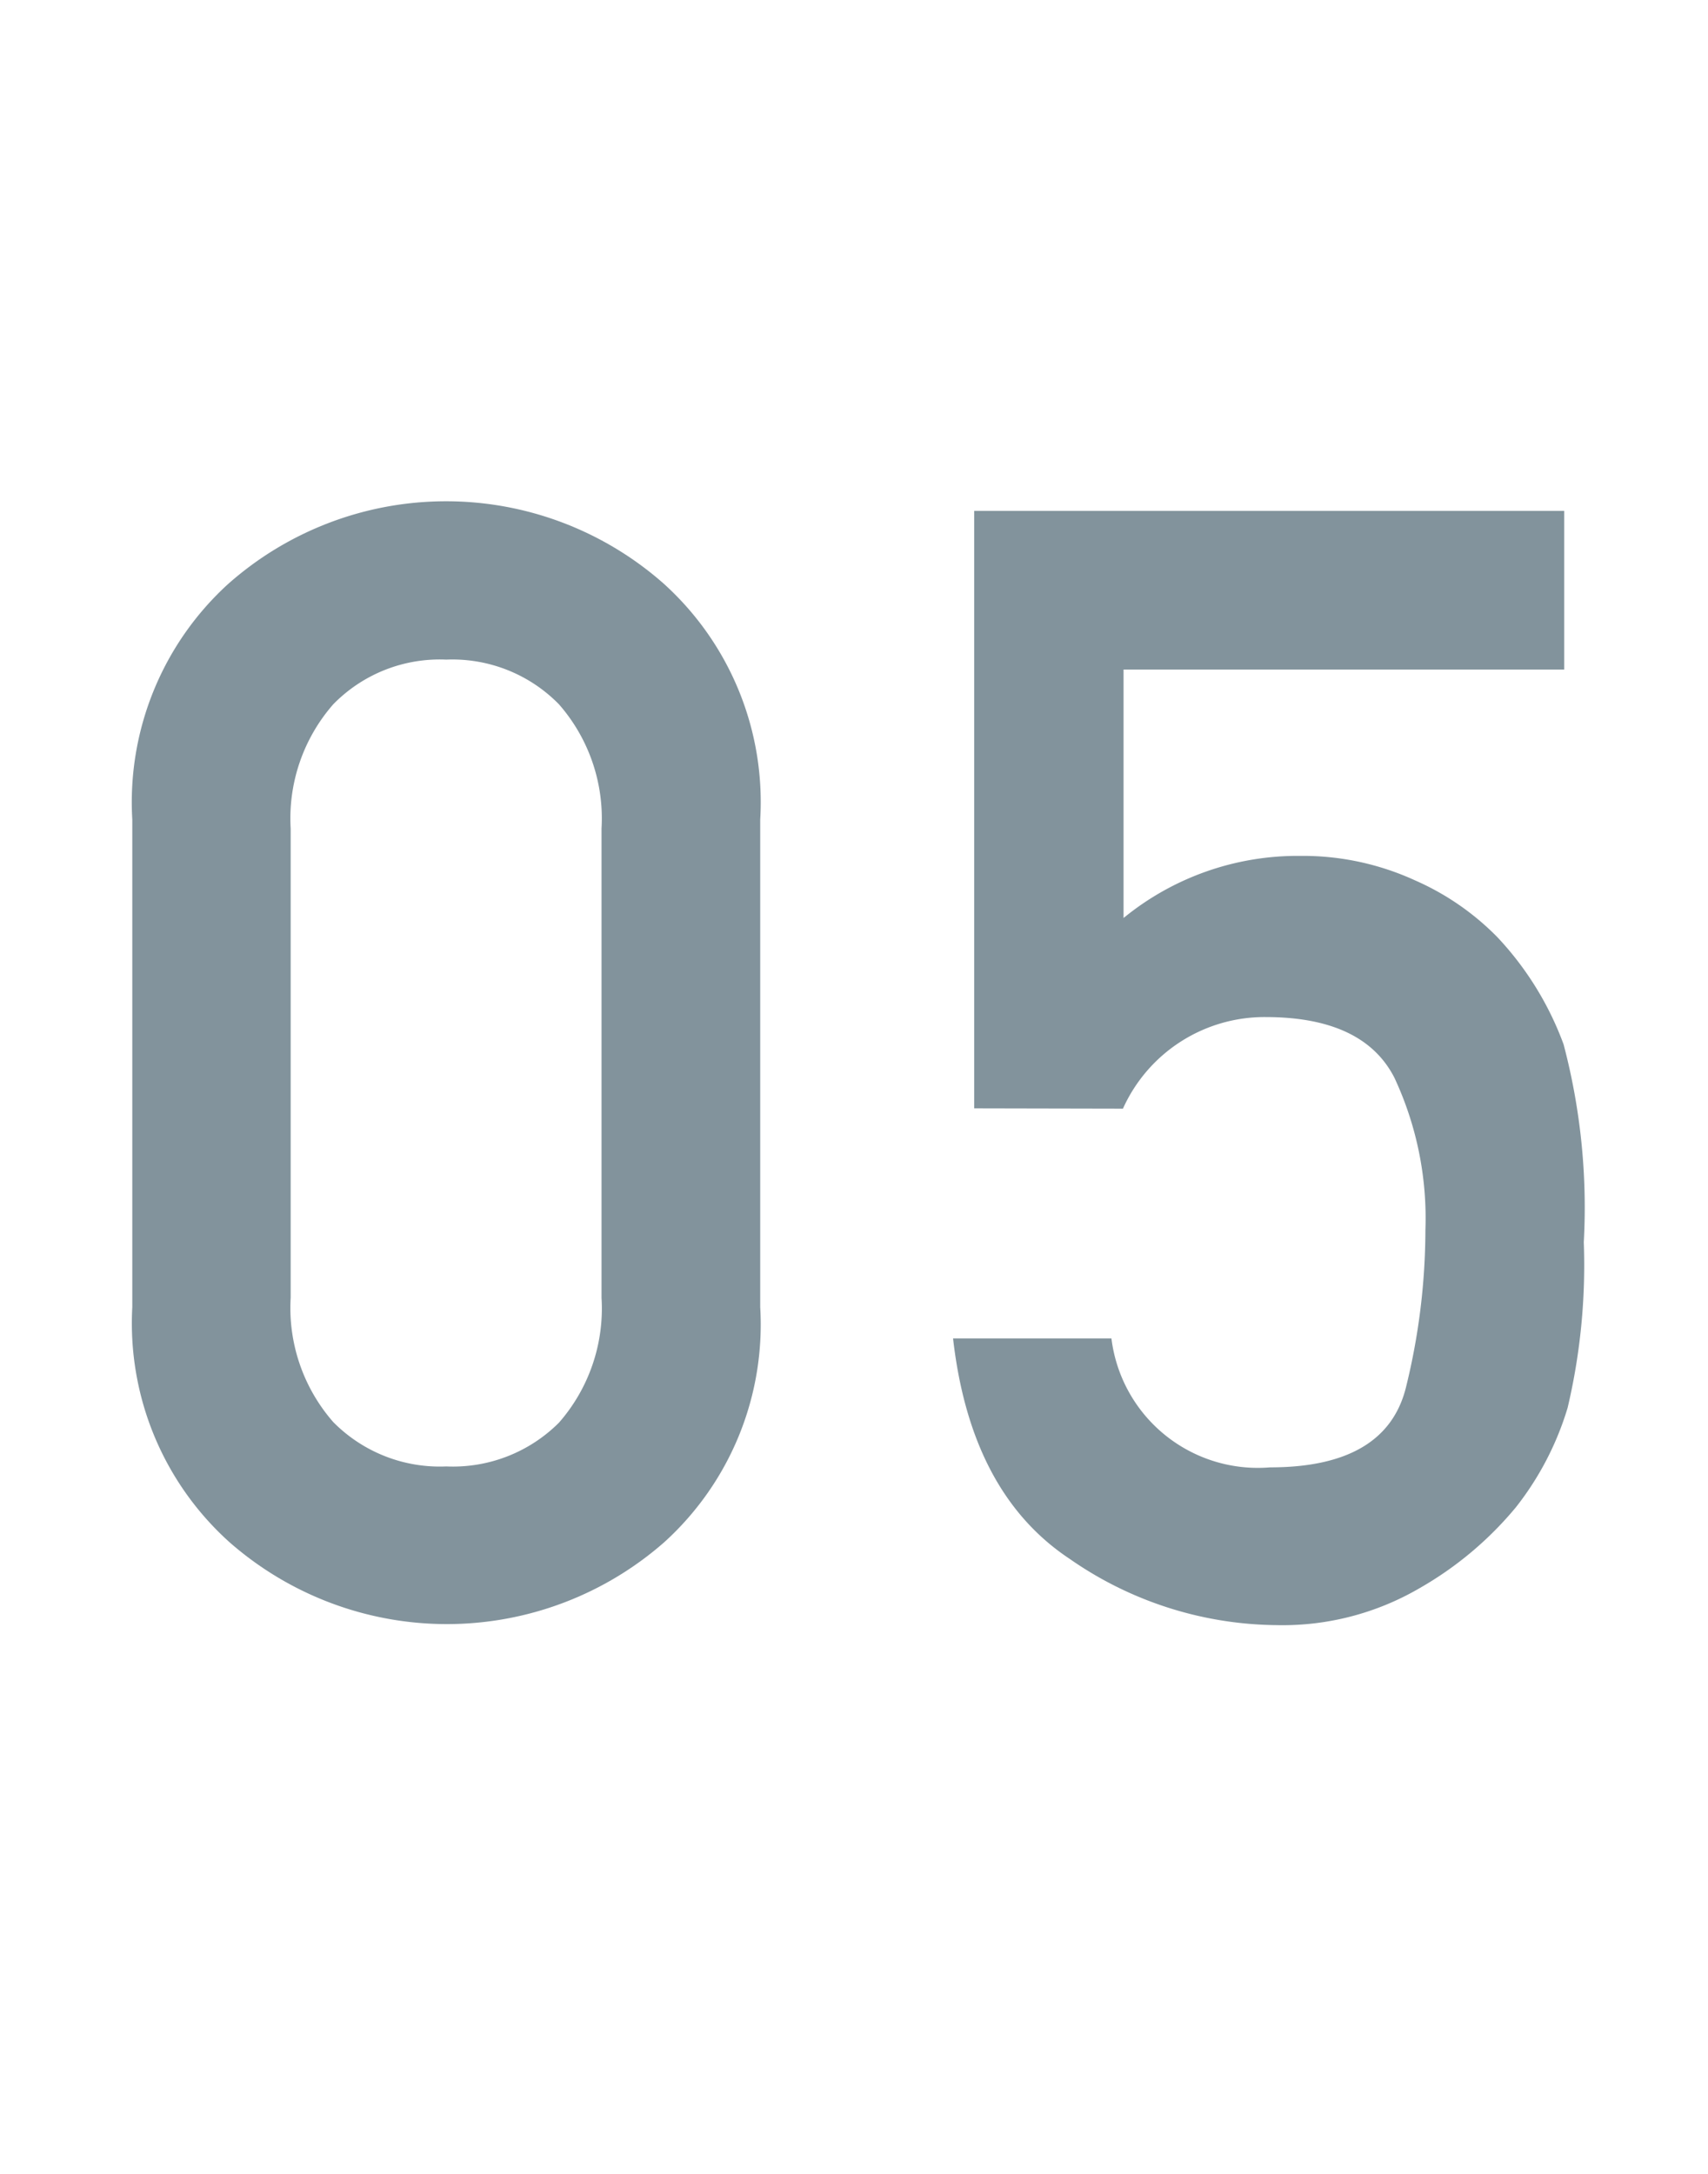
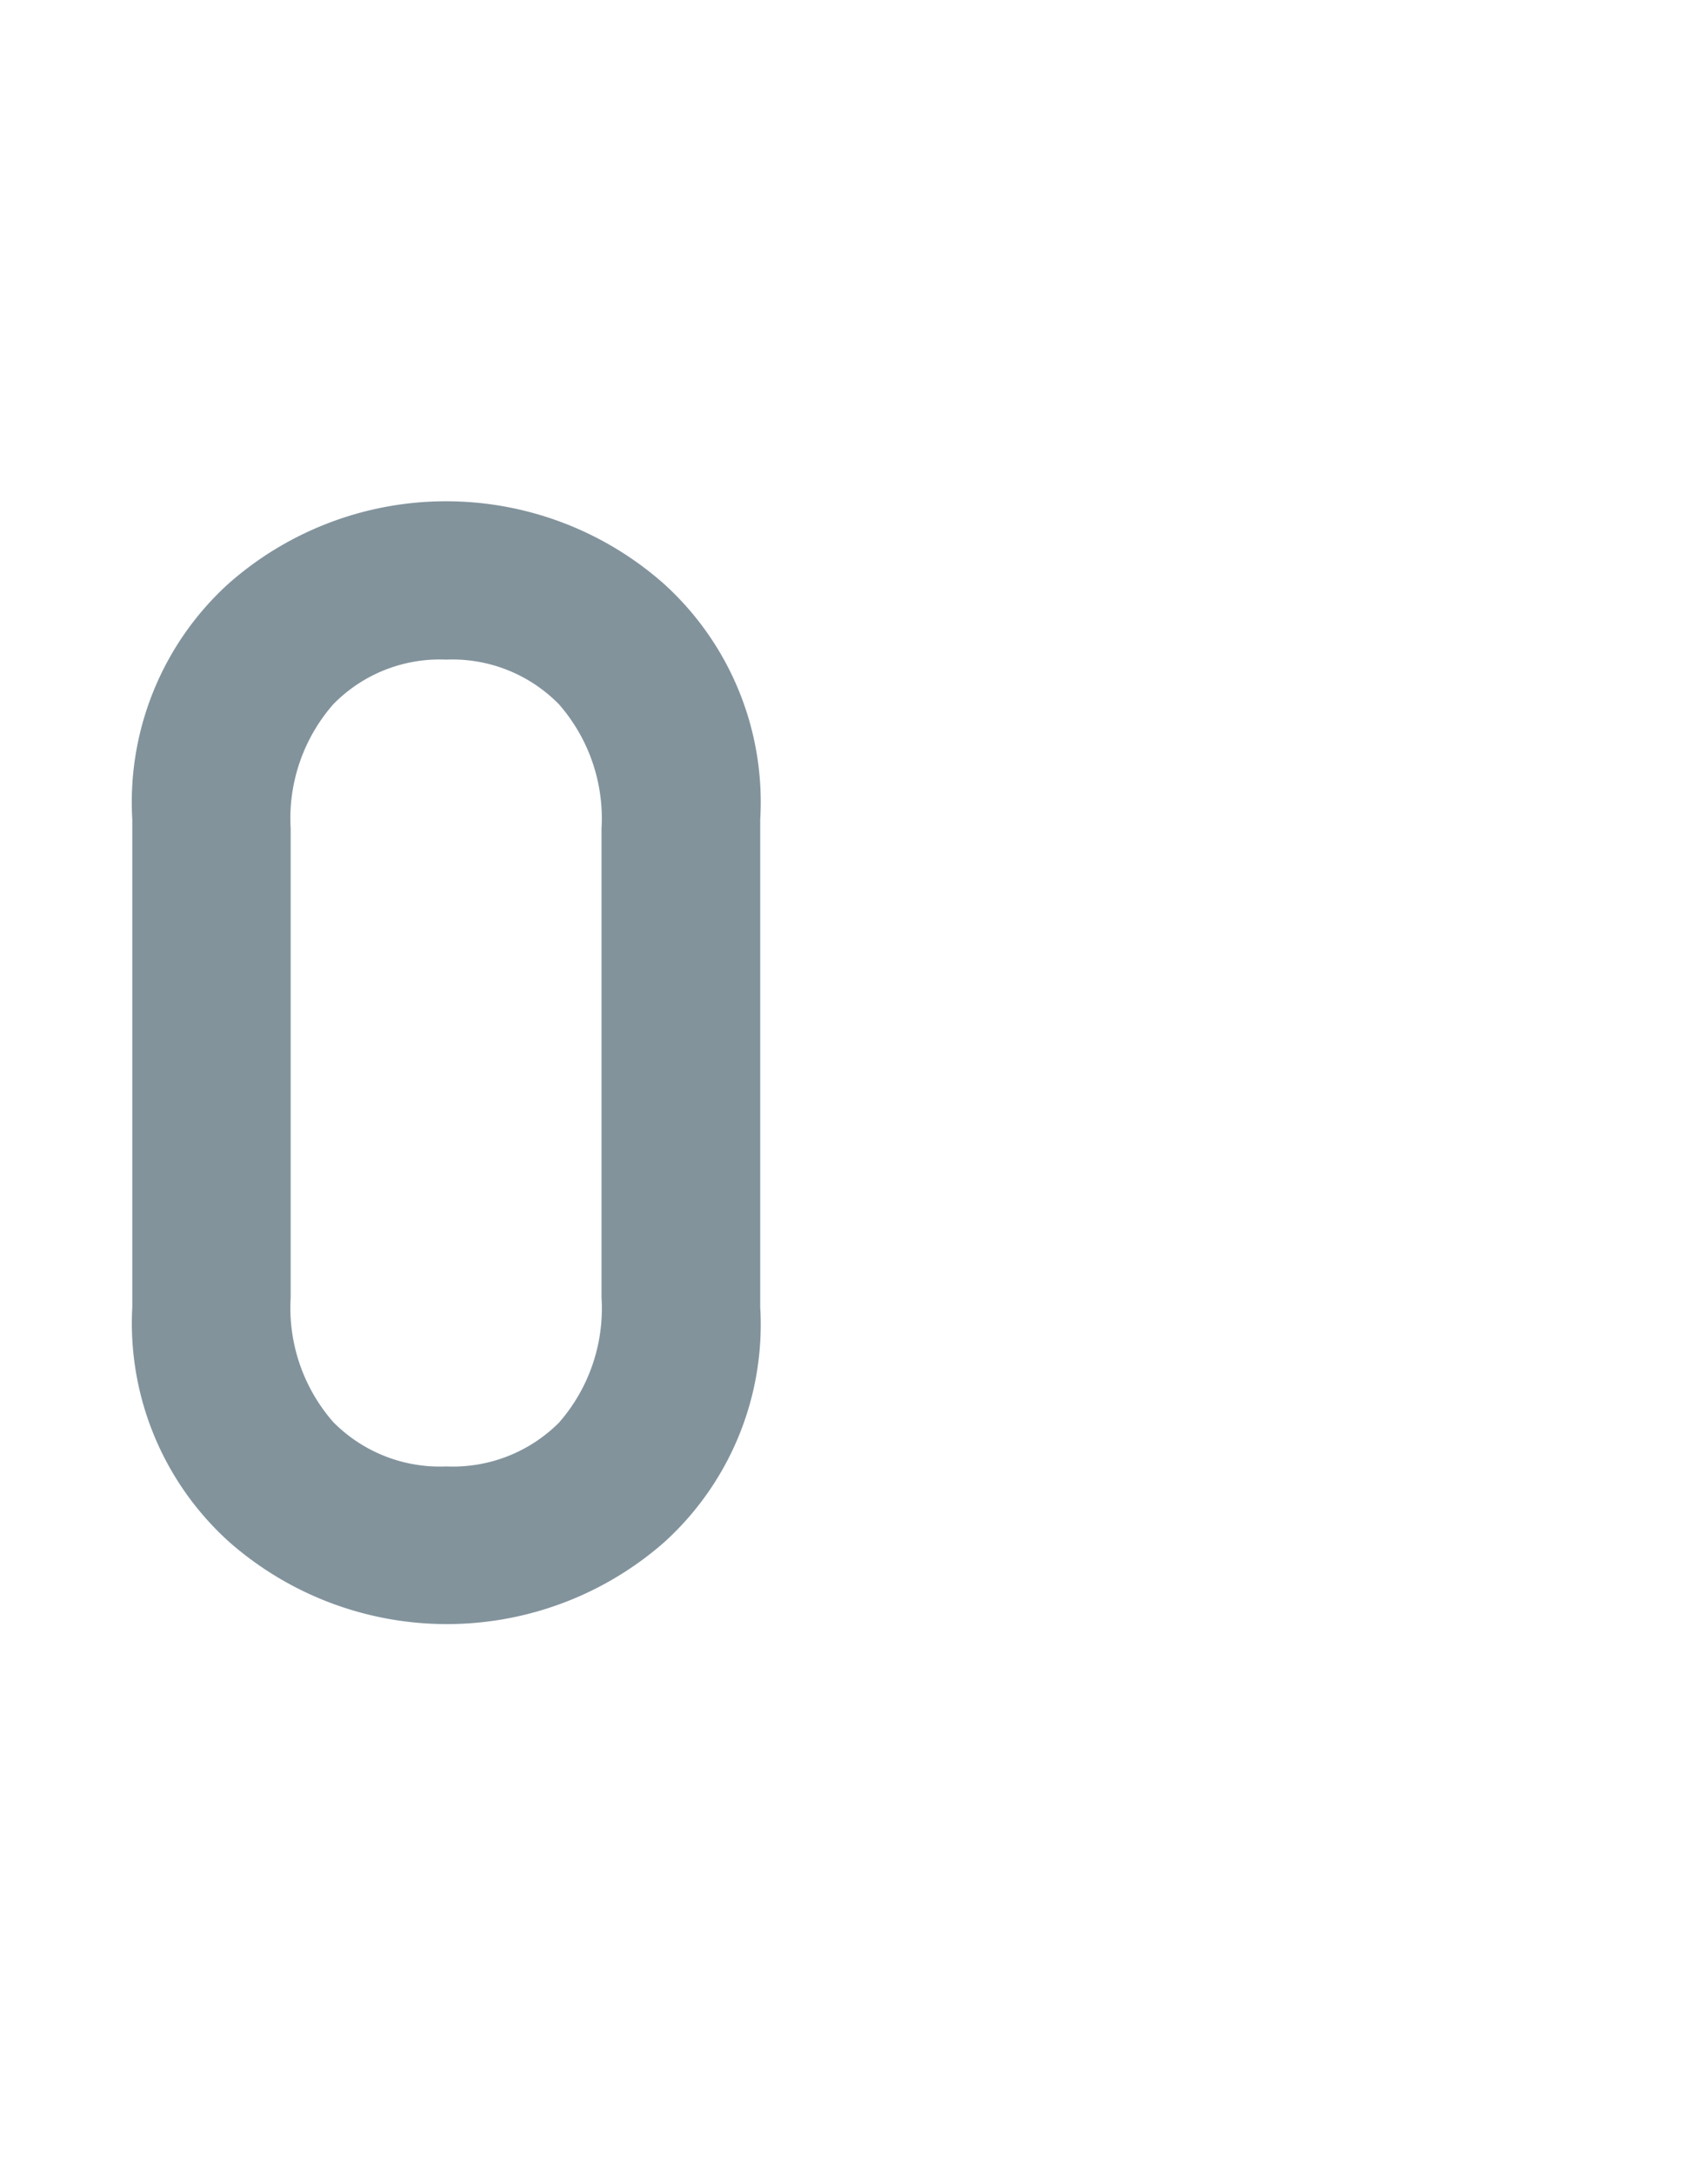
<svg xmlns="http://www.w3.org/2000/svg" viewBox="0 0 55 70">
  <defs>
    <style>.cls-1{fill:#fff;}.cls-2{fill:#82939c;}</style>
  </defs>
  <title>no5</title>
  <g id="レイヤー_2" data-name="レイヤー 2">
    <g id="contents">
-       <rect class="cls-1" width="55" height="70" />
      <path class="cls-2" d="M4.26,42.09V26.39a9.51,9.51,0,0,1,3.08-7.58,10.58,10.58,0,0,1,14.05,0,9.48,9.48,0,0,1,3.09,7.58v15.7a9.46,9.46,0,0,1-3.09,7.57,10.61,10.61,0,0,1-14,0A9.48,9.48,0,0,1,4.26,42.09Zm15.11-.3V26.68a5.58,5.58,0,0,0-1.37-4,4.8,4.8,0,0,0-3.63-1.44,4.79,4.79,0,0,0-3.64,1.44,5.58,5.58,0,0,0-1.37,4V41.79a5.58,5.58,0,0,0,1.37,4,4.82,4.82,0,0,0,3.64,1.43A4.83,4.83,0,0,0,18,45.81,5.58,5.58,0,0,0,19.37,41.79Z" />
-       <path class="cls-2" d="M31.37,35.69V16.45h19v5.11H36.18v8a8.86,8.86,0,0,1,5.69-2,8.67,8.67,0,0,1,3.7.79,8.48,8.48,0,0,1,2.65,1.83,10.14,10.14,0,0,1,2.13,3.45A20.57,20.57,0,0,1,51,40a20,20,0,0,1-.52,5.33,9.66,9.66,0,0,1-1.67,3.21,11.3,11.3,0,0,1-3.08,2.59,8.76,8.76,0,0,1-4.64,1.2,11.82,11.82,0,0,1-6.64-2.13q-3.19-2.11-3.76-7.1h5.1a4.75,4.75,0,0,0,5.11,4.15c2.49,0,3.94-.86,4.37-2.56a21.28,21.28,0,0,0,.63-5.08,10.68,10.68,0,0,0-1-4.91q-1-1.95-4.15-1.95a5,5,0,0,0-4.59,2.95Z" />
    </g>
  </g>
</svg>